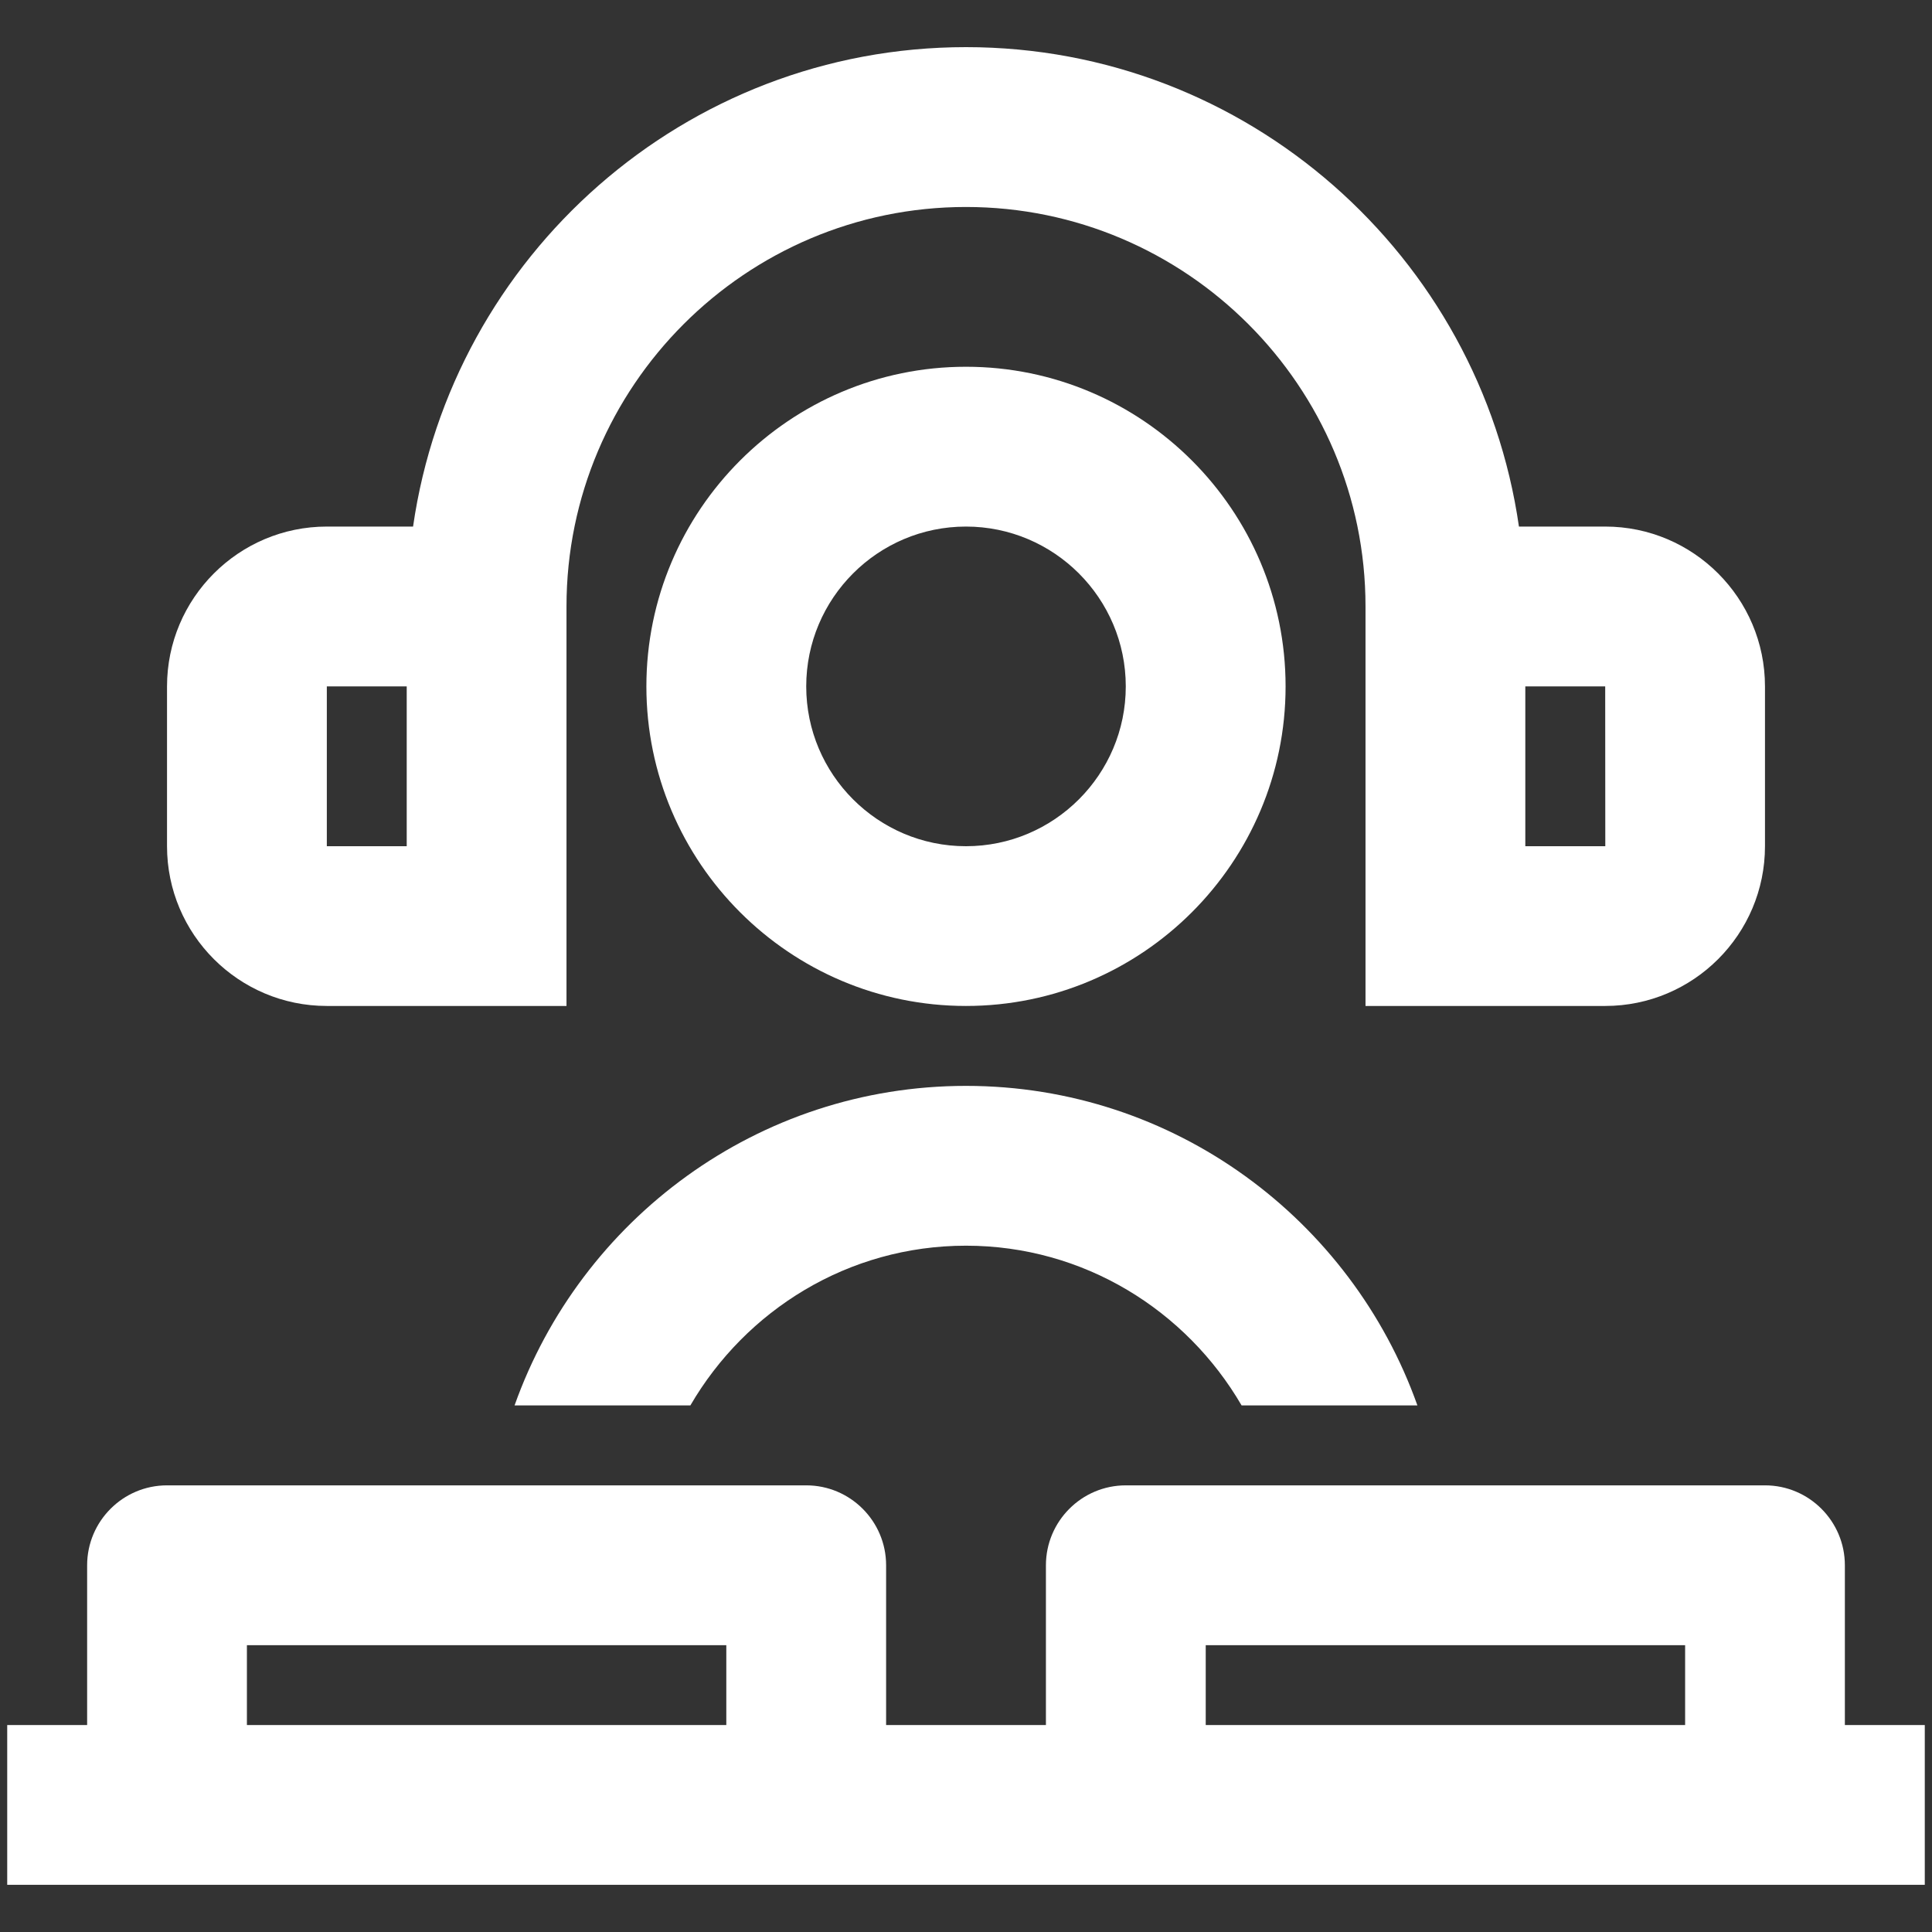
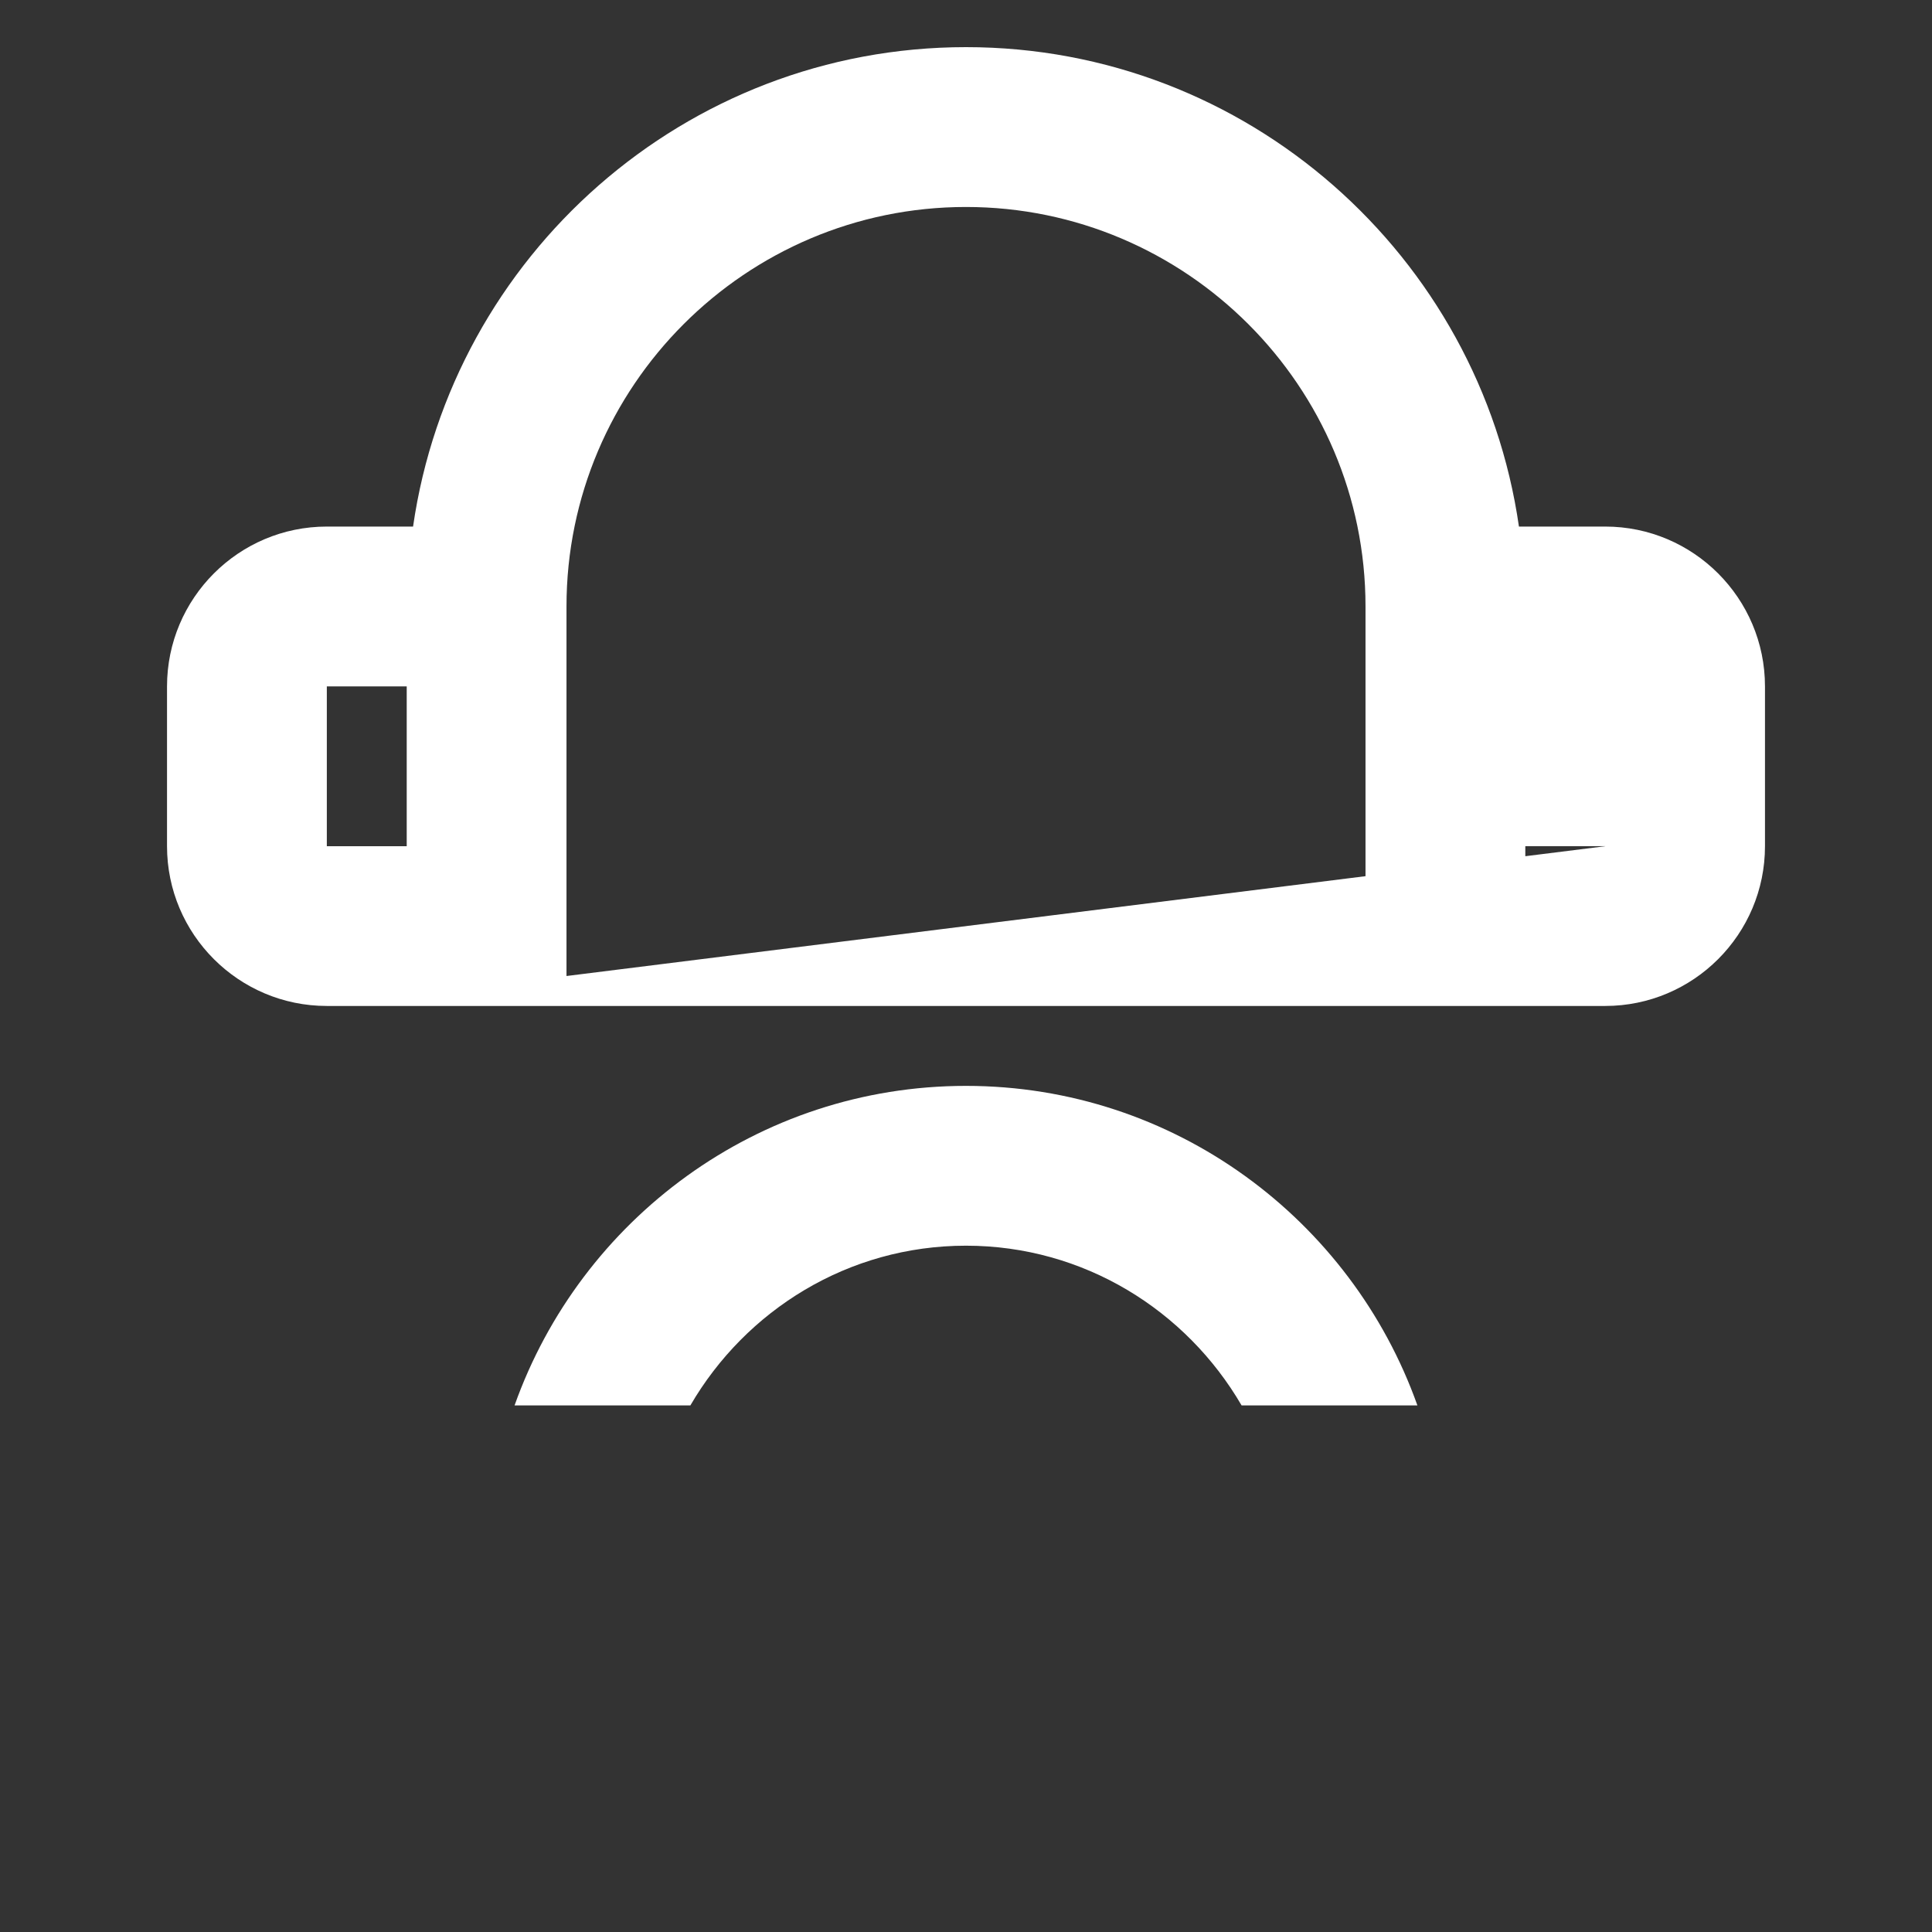
<svg xmlns="http://www.w3.org/2000/svg" version="1.1" id="图层_1" x="0px" y="0px" width="60px" height="60px" viewBox="0 0 60 60" enable-background="new 0 0 60 60" xml:space="preserve">
  <rect x="0" y="0" width="60" height="60" fill="#333333" stroke="none" />
  <g>
-     <path fill="#FFFFFF" d="M39.925,21.317c0-5.473-4.452-9.927-9.926-9.927c-5.472,0-9.925,4.455-9.925,9.927   c0,5.472,4.453,9.924,9.925,9.924C35.474,31.241,39.925,26.789,39.925,21.317z M25.038,21.317c0-2.737,2.225-4.964,4.961-4.964   s4.963,2.227,4.963,4.964c0,2.736-2.227,4.963-4.963,4.963S25.038,24.053,25.038,21.317z" />
-     <path fill="#FFFFFF" d="M10.15,31.241h7.443V18.834c0-6.838,5.566-12.406,12.406-12.406c6.841,0,12.408,5.568,12.408,12.406v12.407   h7.444c2.737,0,4.962-2.224,4.962-4.961v-4.963c0-2.737-2.225-4.964-4.962-4.964h-2.679C45.962,7.949,38.733,1.464,30,1.464   c-8.732,0-15.96,6.484-17.172,14.889H10.15c-2.737,0-4.963,2.227-4.963,4.964v4.963C5.187,29.017,7.413,31.241,10.15,31.241z    M49.854,26.28H47.37v-4.963h2.481L49.854,26.28z M10.15,21.317h2.481v4.963H10.15V21.317z" />
+     <path fill="#FFFFFF" d="M10.15,31.241h7.443V18.834c0-6.838,5.566-12.406,12.406-12.406c6.841,0,12.408,5.568,12.408,12.406v12.407   h7.444c2.737,0,4.962-2.224,4.962-4.961v-4.963c0-2.737-2.225-4.964-4.962-4.964h-2.679C45.962,7.949,38.733,1.464,30,1.464   c-8.732,0-15.96,6.484-17.172,14.889H10.15c-2.737,0-4.963,2.227-4.963,4.964v4.963C5.187,29.017,7.413,31.241,10.15,31.241z    H47.37v-4.963h2.481L49.854,26.28z M10.15,21.317h2.481v4.963H10.15V21.317z" />
    <path fill="#FFFFFF" d="M15.98,43.647h5.46c1.72-2.956,4.9-4.961,8.559-4.961c3.66,0,6.839,2.006,8.56,4.961h5.46   c-2.051-5.771-7.552-9.924-14.02-9.924C23.533,33.723,18.03,37.876,15.98,43.647z" />
-     <path fill="#FFFFFF" d="M57.294,53.572v-4.961c0-1.366-1.11-2.482-2.48-2.482H34.963c-1.371,0-2.481,1.116-2.481,2.482v4.961   h-4.963v-4.961c0-1.366-1.11-2.482-2.48-2.482H5.187c-1.371,0-2.481,1.116-2.481,2.482v4.961H0.224v4.963h59.552v-4.963H57.294z    M7.668,53.572v-2.479h14.888v2.479H7.668z M37.445,53.572v-2.479h14.888v2.479H37.445z" />
  </g>
</svg>